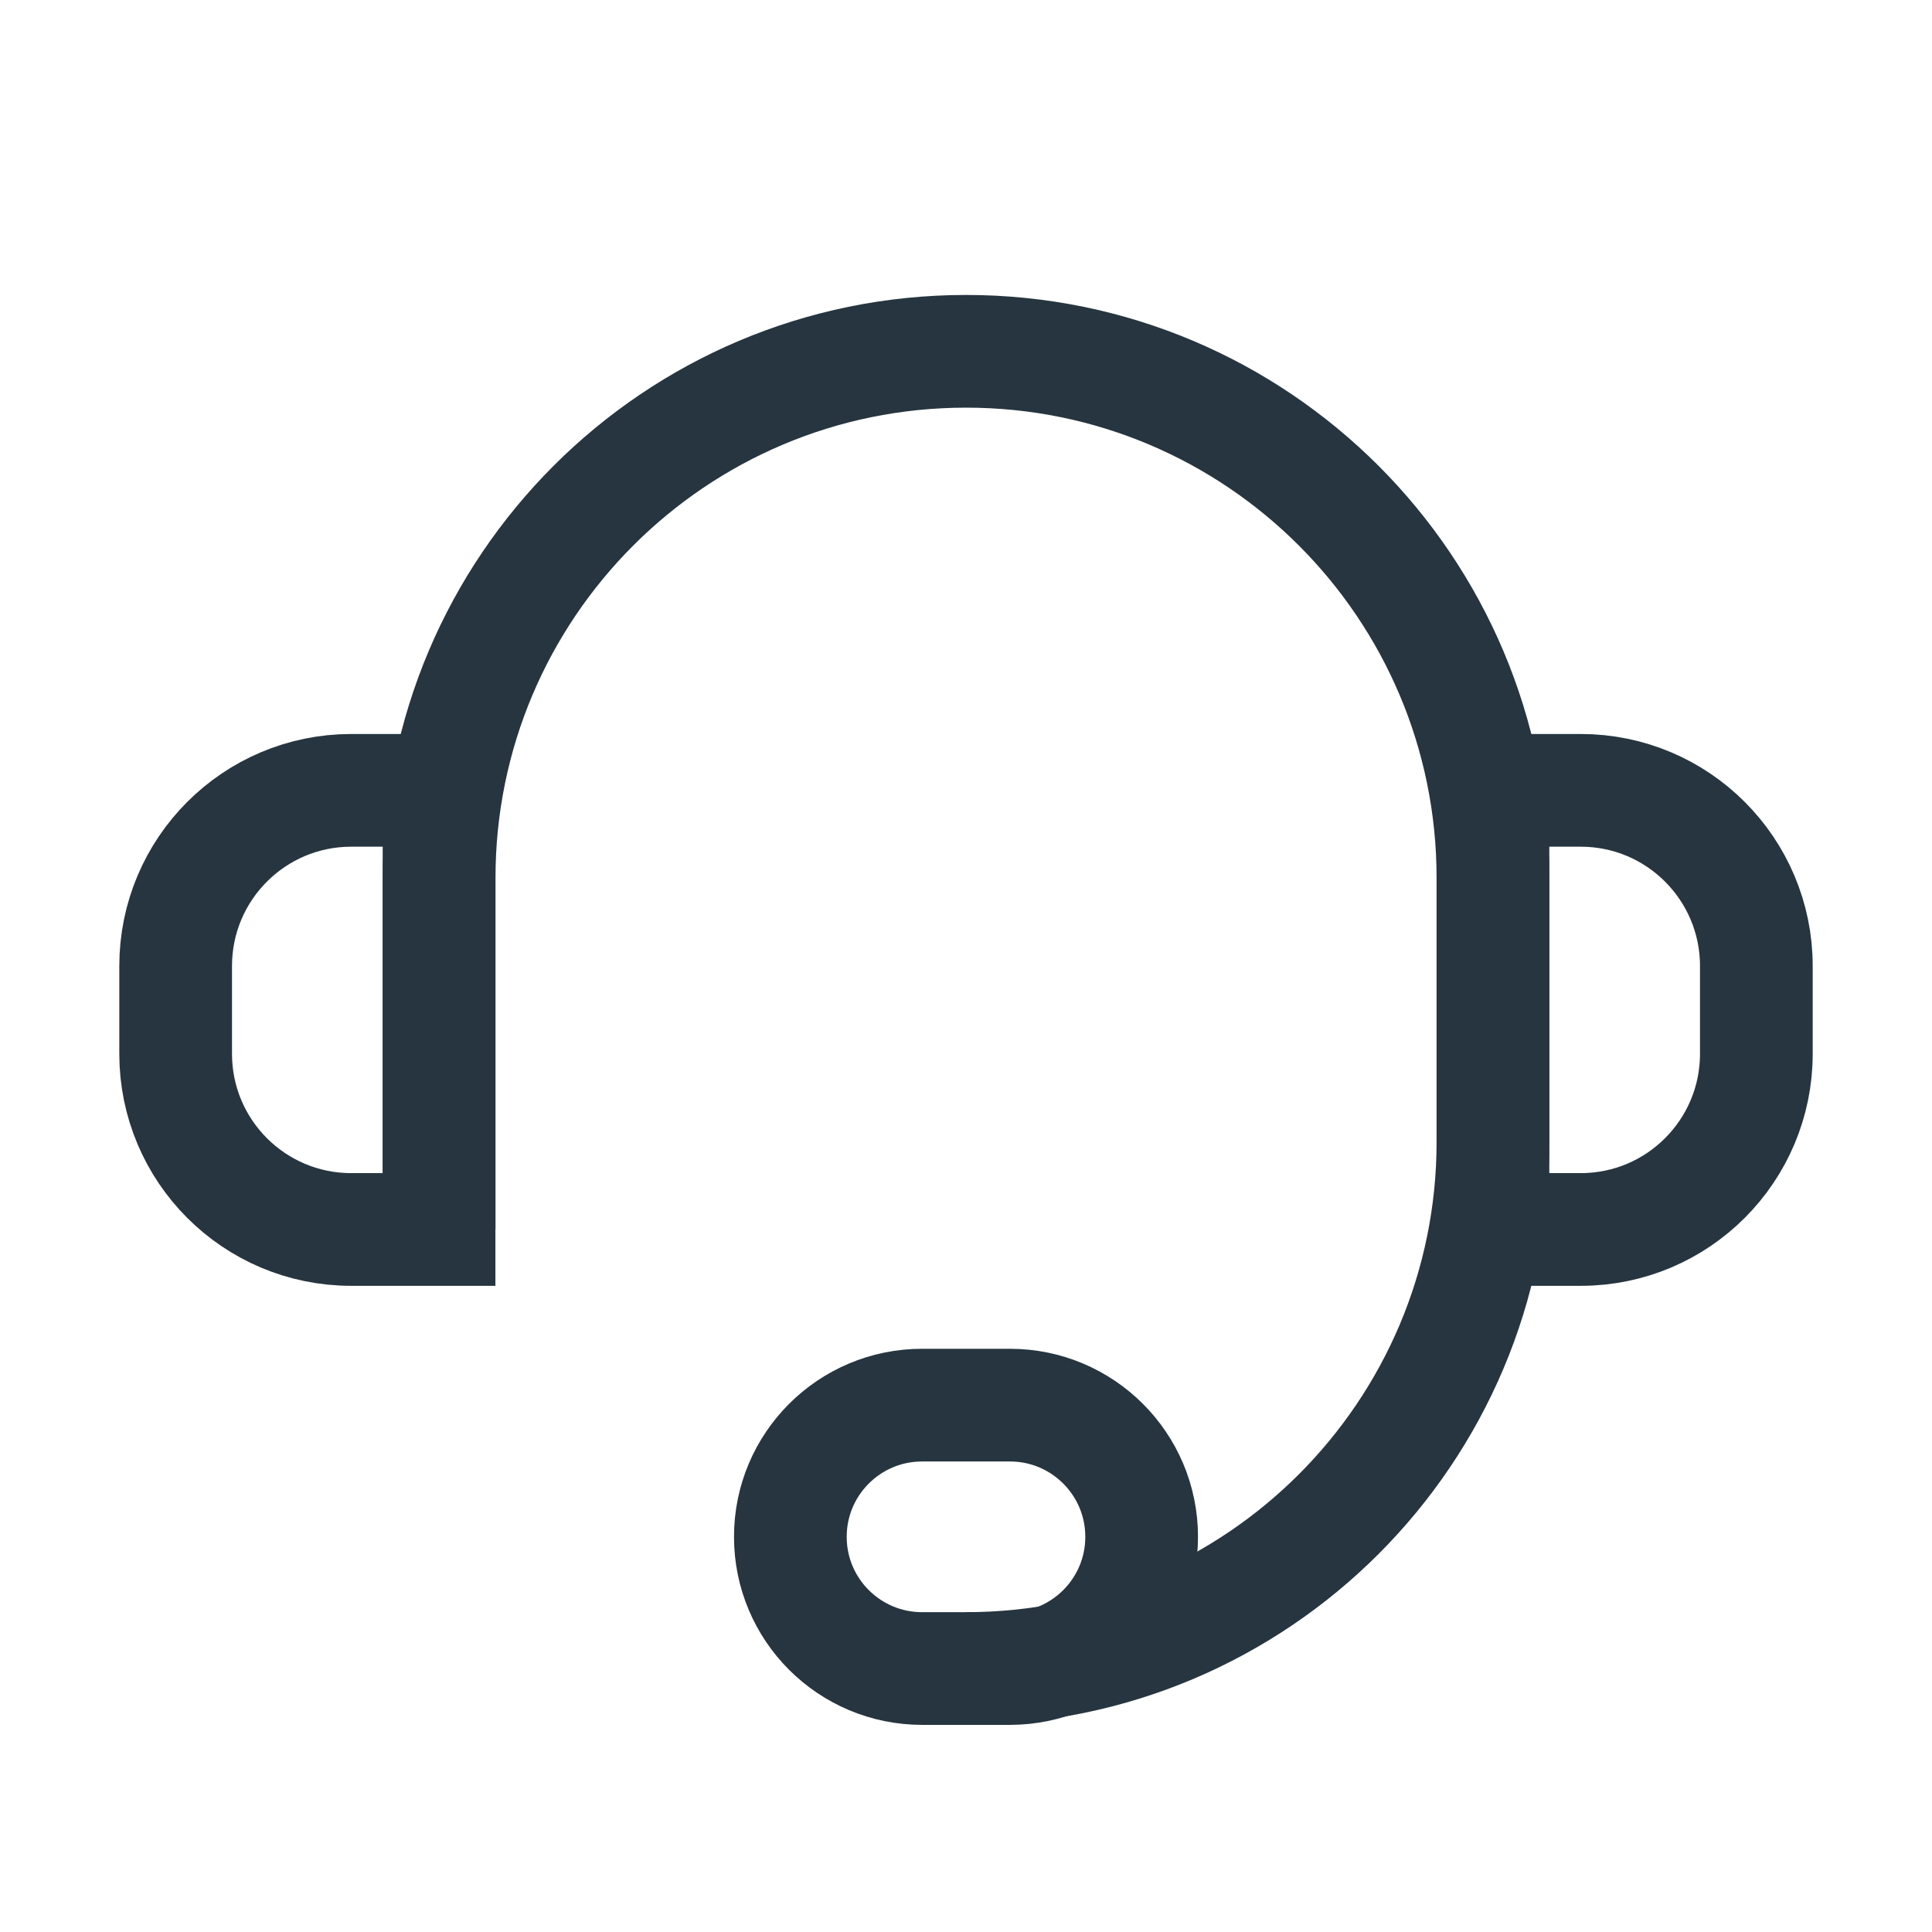
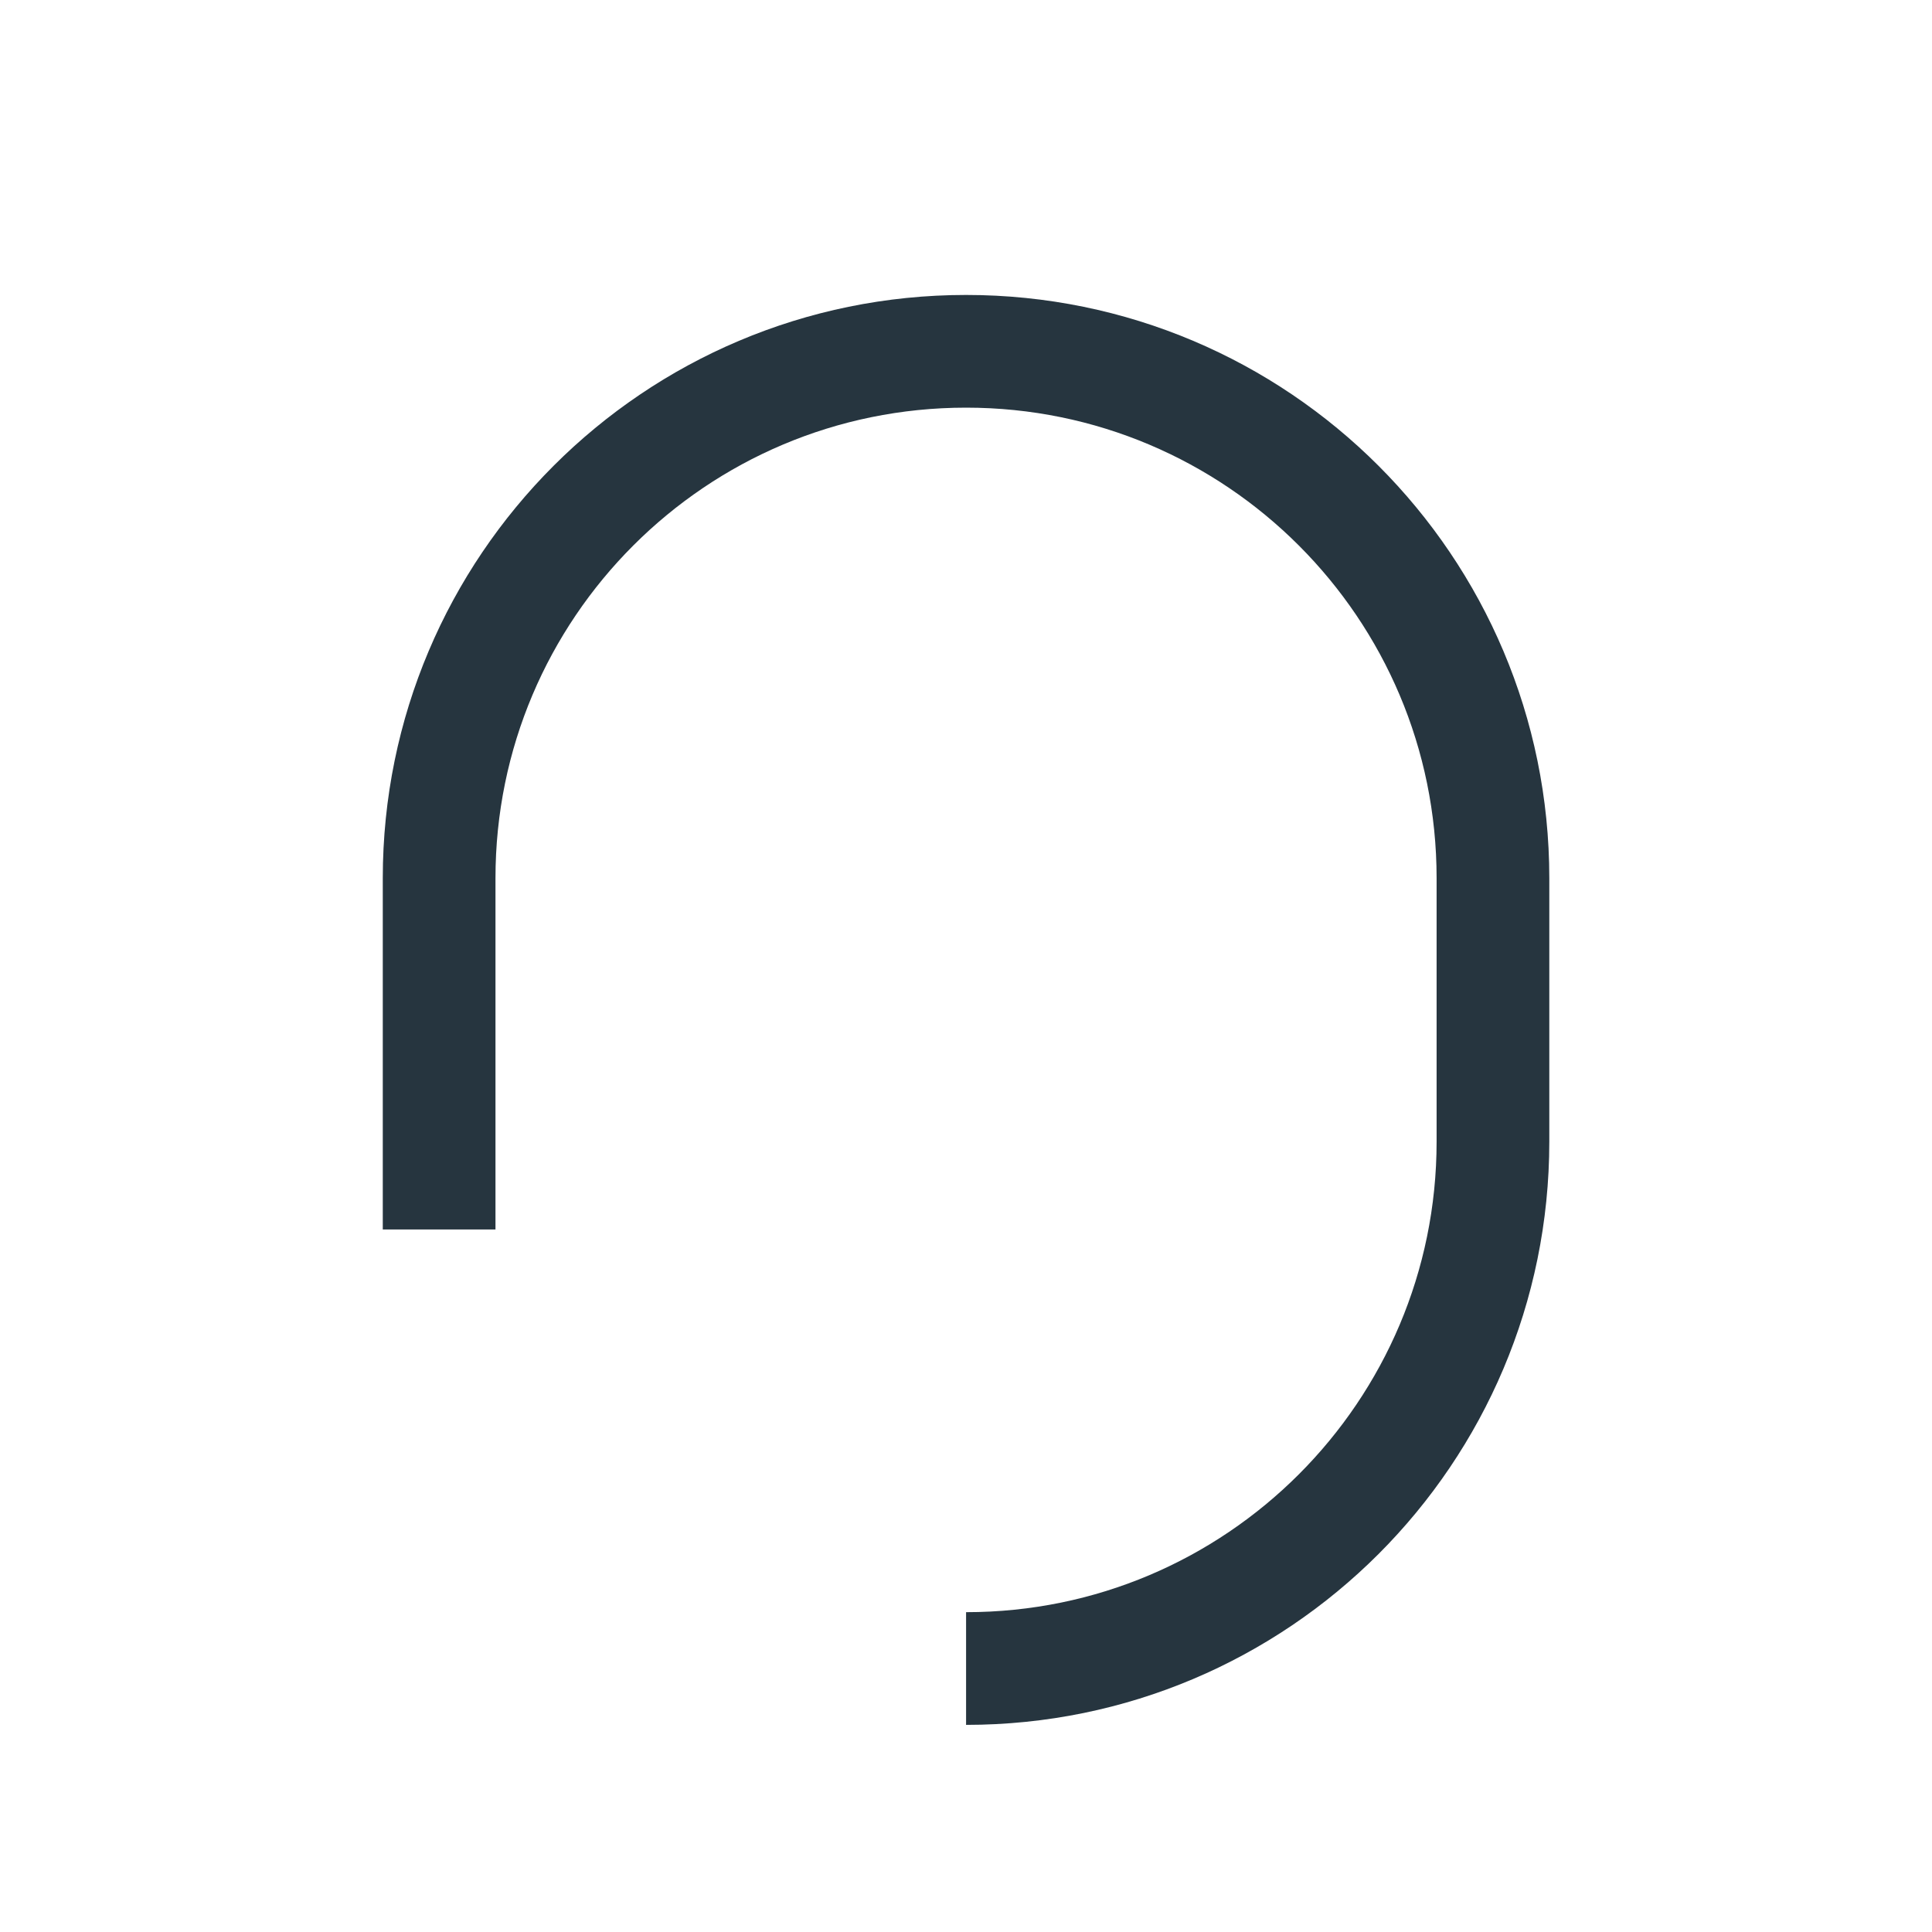
<svg xmlns="http://www.w3.org/2000/svg" width="24" height="24" viewBox="0 0 24 24" fill="none">
  <path d="M5.455 15.273V10.909C5.455 7.294 8.386 4.364 12.001 4.364V4.364C15.616 4.364 18.546 7.294 18.546 10.909V14.182C18.546 17.797 15.616 20.727 12.001 20.727V20.727" stroke="#26353F" stroke-width="1.4" />
-   <path d="M4.363 9.818H5.454V15.273H4.363C3.158 15.273 2.182 14.296 2.182 13.091V12C2.182 10.795 3.158 9.818 4.363 9.818Z" stroke="#26353F" stroke-width="1.4" />
-   <path d="M12.546 20.727L11.455 20.727C10.551 20.727 9.818 19.995 9.818 19.091C9.818 18.187 10.551 17.455 11.455 17.455L12.546 17.455C13.449 17.455 14.182 18.187 14.182 19.091C14.182 19.995 13.449 20.727 12.546 20.727Z" stroke="#26353F" stroke-width="1.4" />
-   <path d="M19.637 9.818H18.546V15.273H19.637C20.841 15.273 21.818 14.296 21.818 13.091V12C21.818 10.795 20.841 9.818 19.637 9.818Z" stroke="#26353F" stroke-width="1.4" />
</svg>